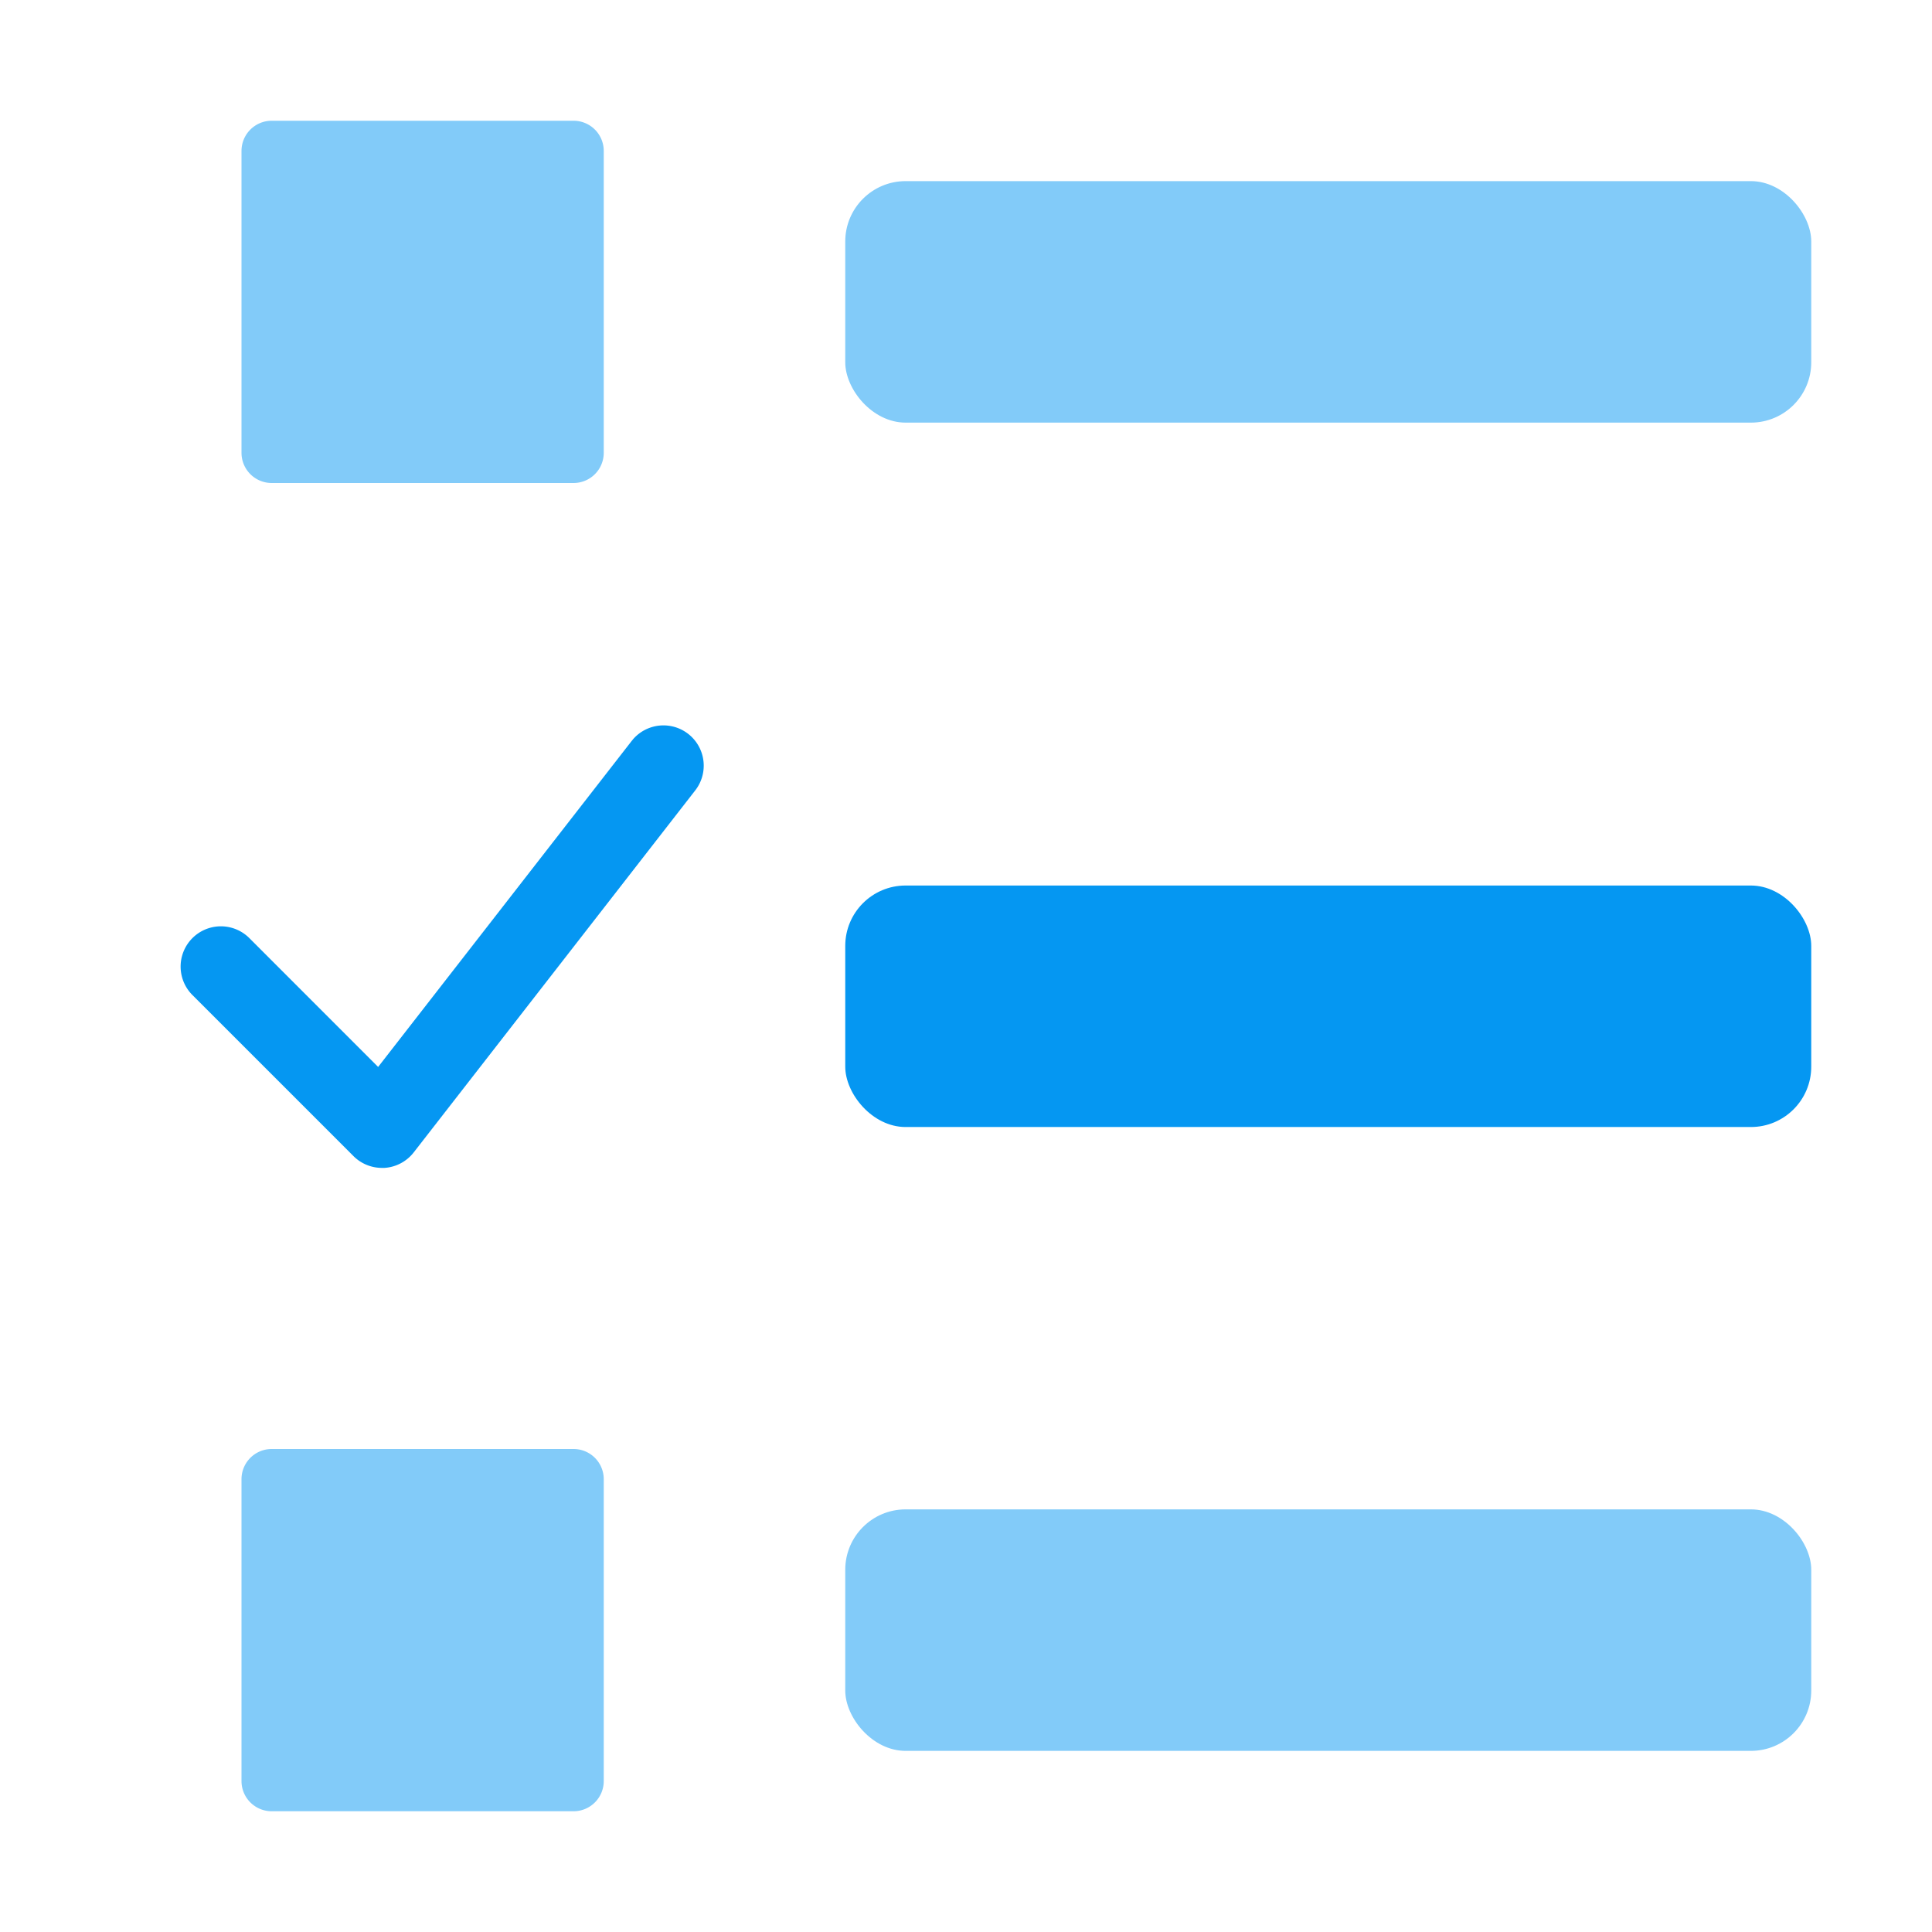
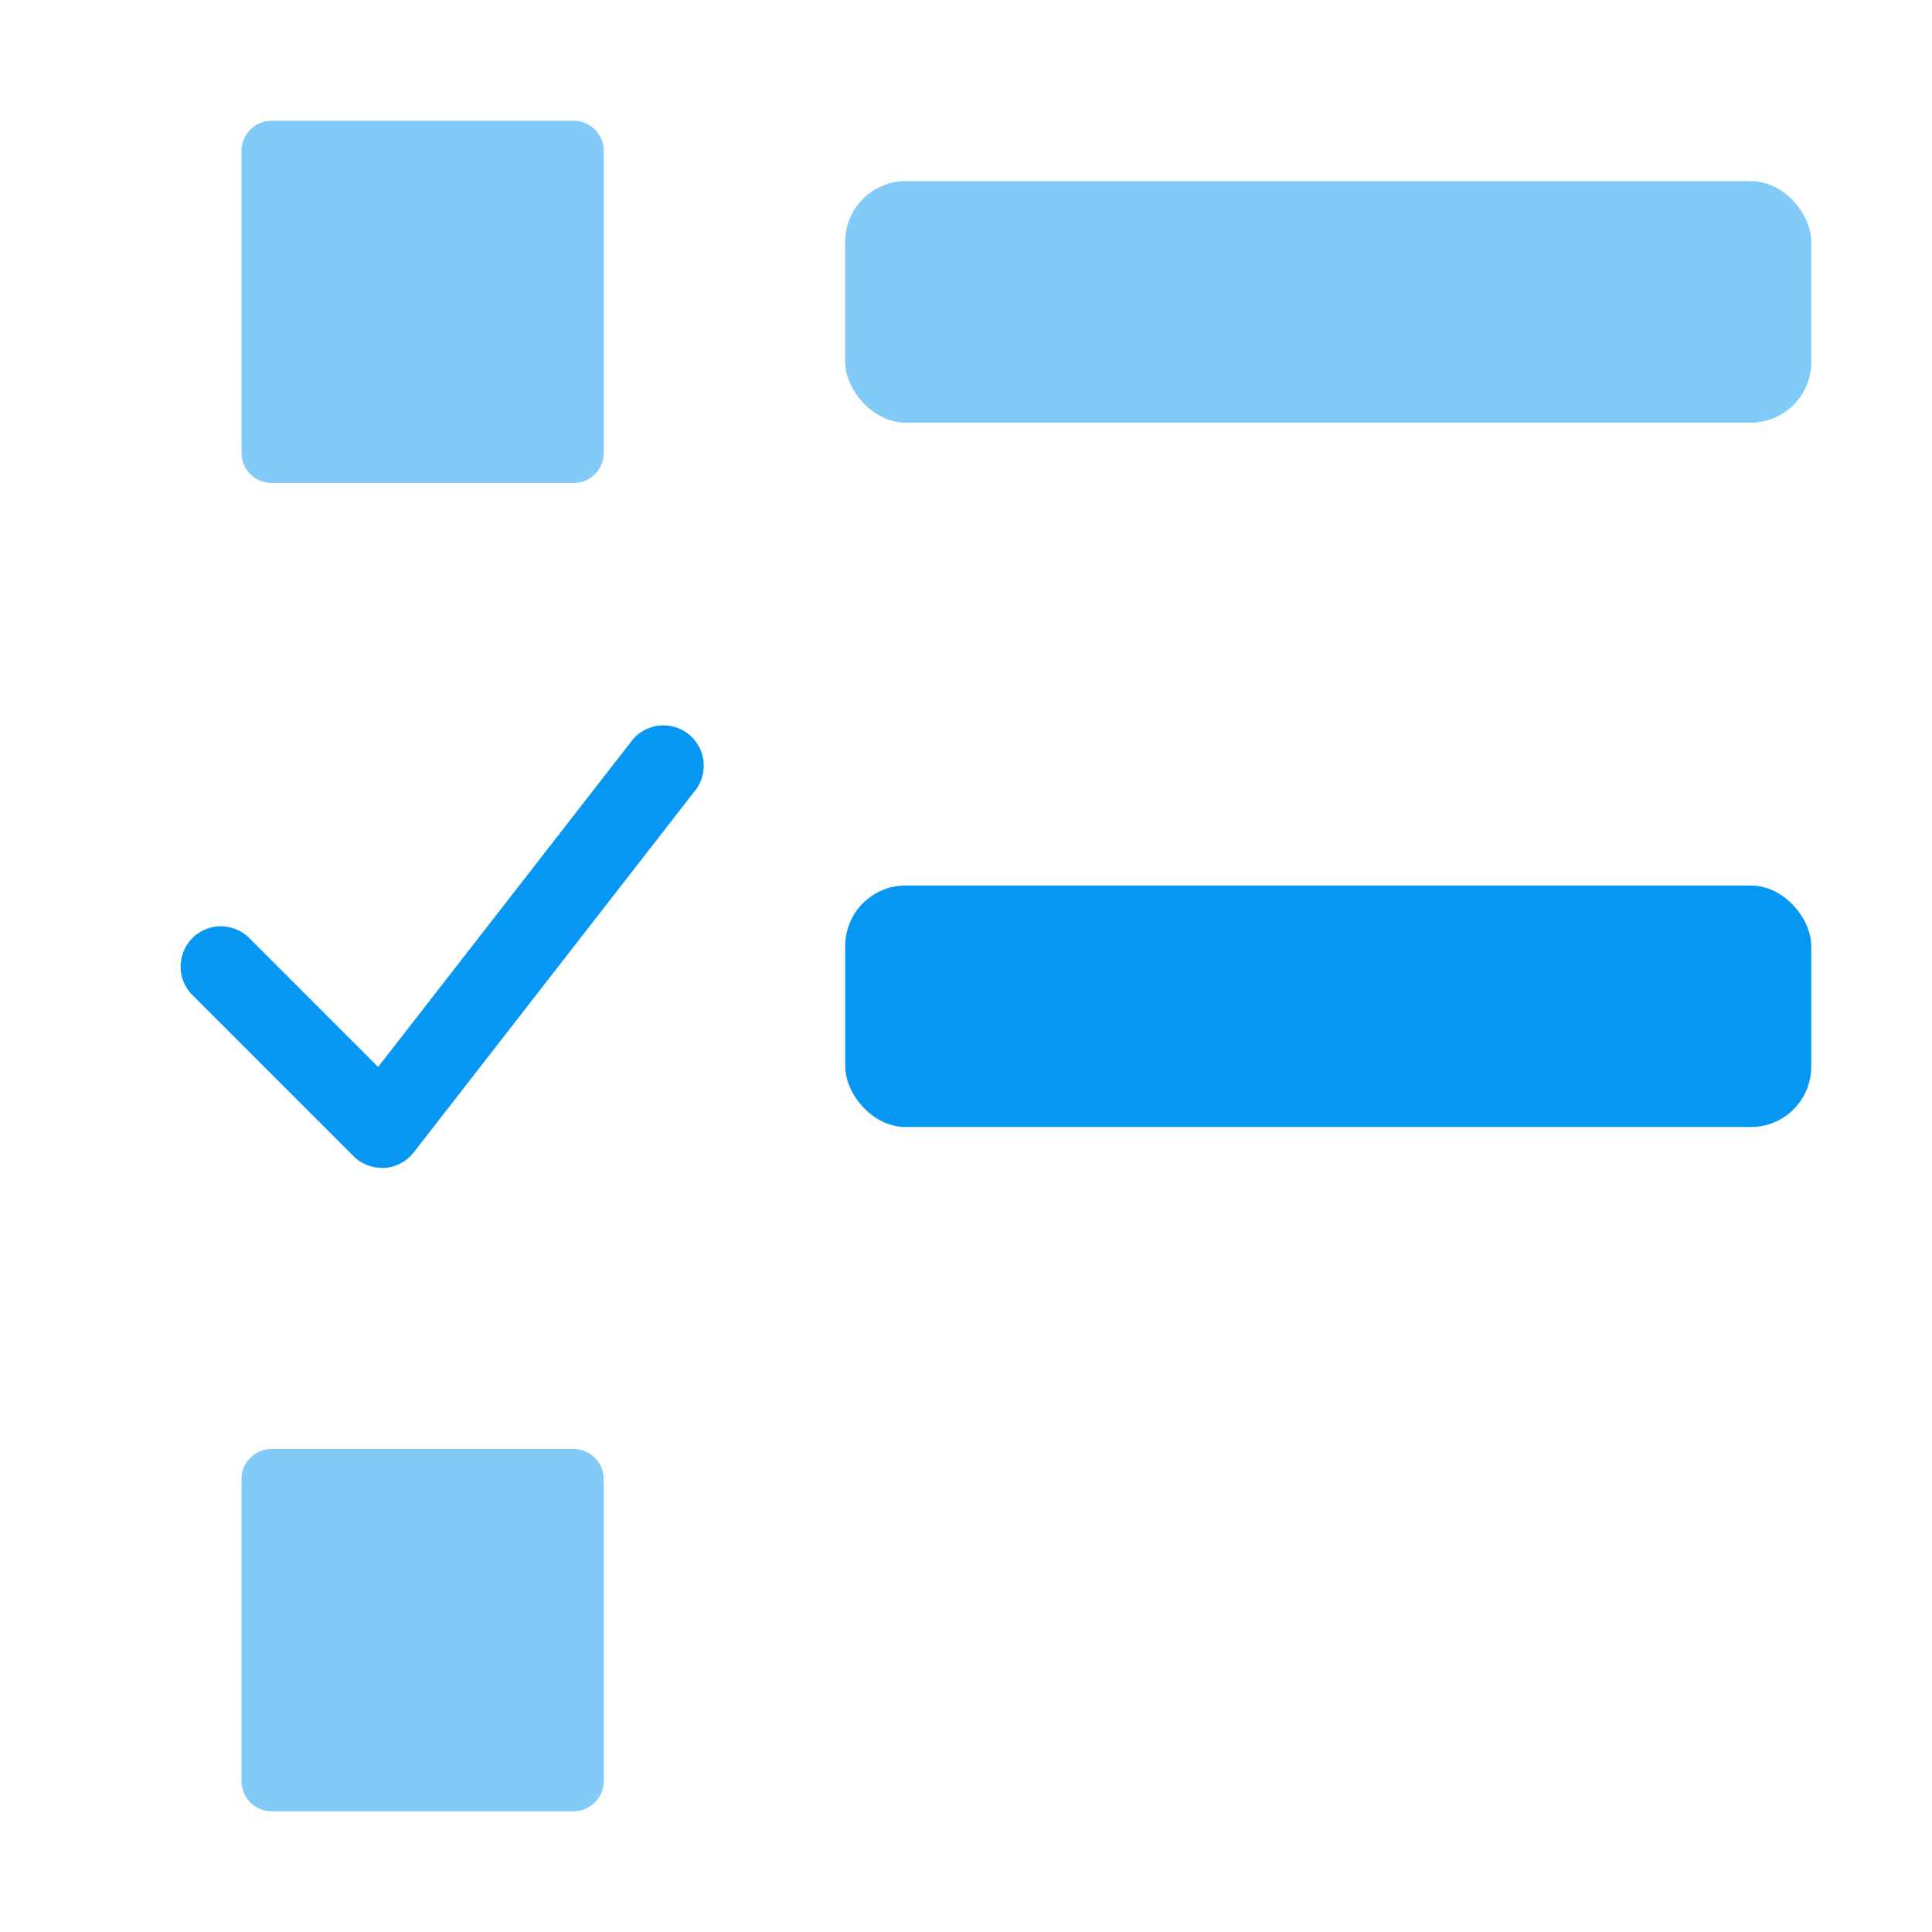
<svg xmlns="http://www.w3.org/2000/svg" width="32" height="32" fill="none" viewBox="0 0 32 32">
  <path fill="#82CBF9" d="M9.5 2h-5a.5.5 0 0 0-.5.5v5a.5.5 0 0 0 .5.5h5a.5.5 0 0 0 .5-.5v-5a.5.5 0 0 0-.5-.5ZM9.5 24h-5a.5.5 0 0 0-.5.5v5a.5.5 0 0 0 .5.5h5a.5.5 0 0 0 .5-.5v-5a.5.5 0 0 0-.5-.5Z" />
  <path fill="#0597F2" d="m10.466 12.268-4.203 5.404-2.133-2.134a.666.666 0 0 0-.943.943l2.667 2.667a.667.667 0 0 0 .472.196h.041a.668.668 0 0 0 .485-.256l4.666-6a.667.667 0 0 0-1.034-.842l-.018.023v-.001Z" />
  <rect width="16" height="4" x="14" y="3" fill="#82CBF9" rx="1" />
  <rect width="16" height="4" x="14" y="14.667" fill="#0597F2" rx="1" />
-   <rect width="16" height="4" x="14" y="25" fill="#82CBF9" rx="1" />
</svg>